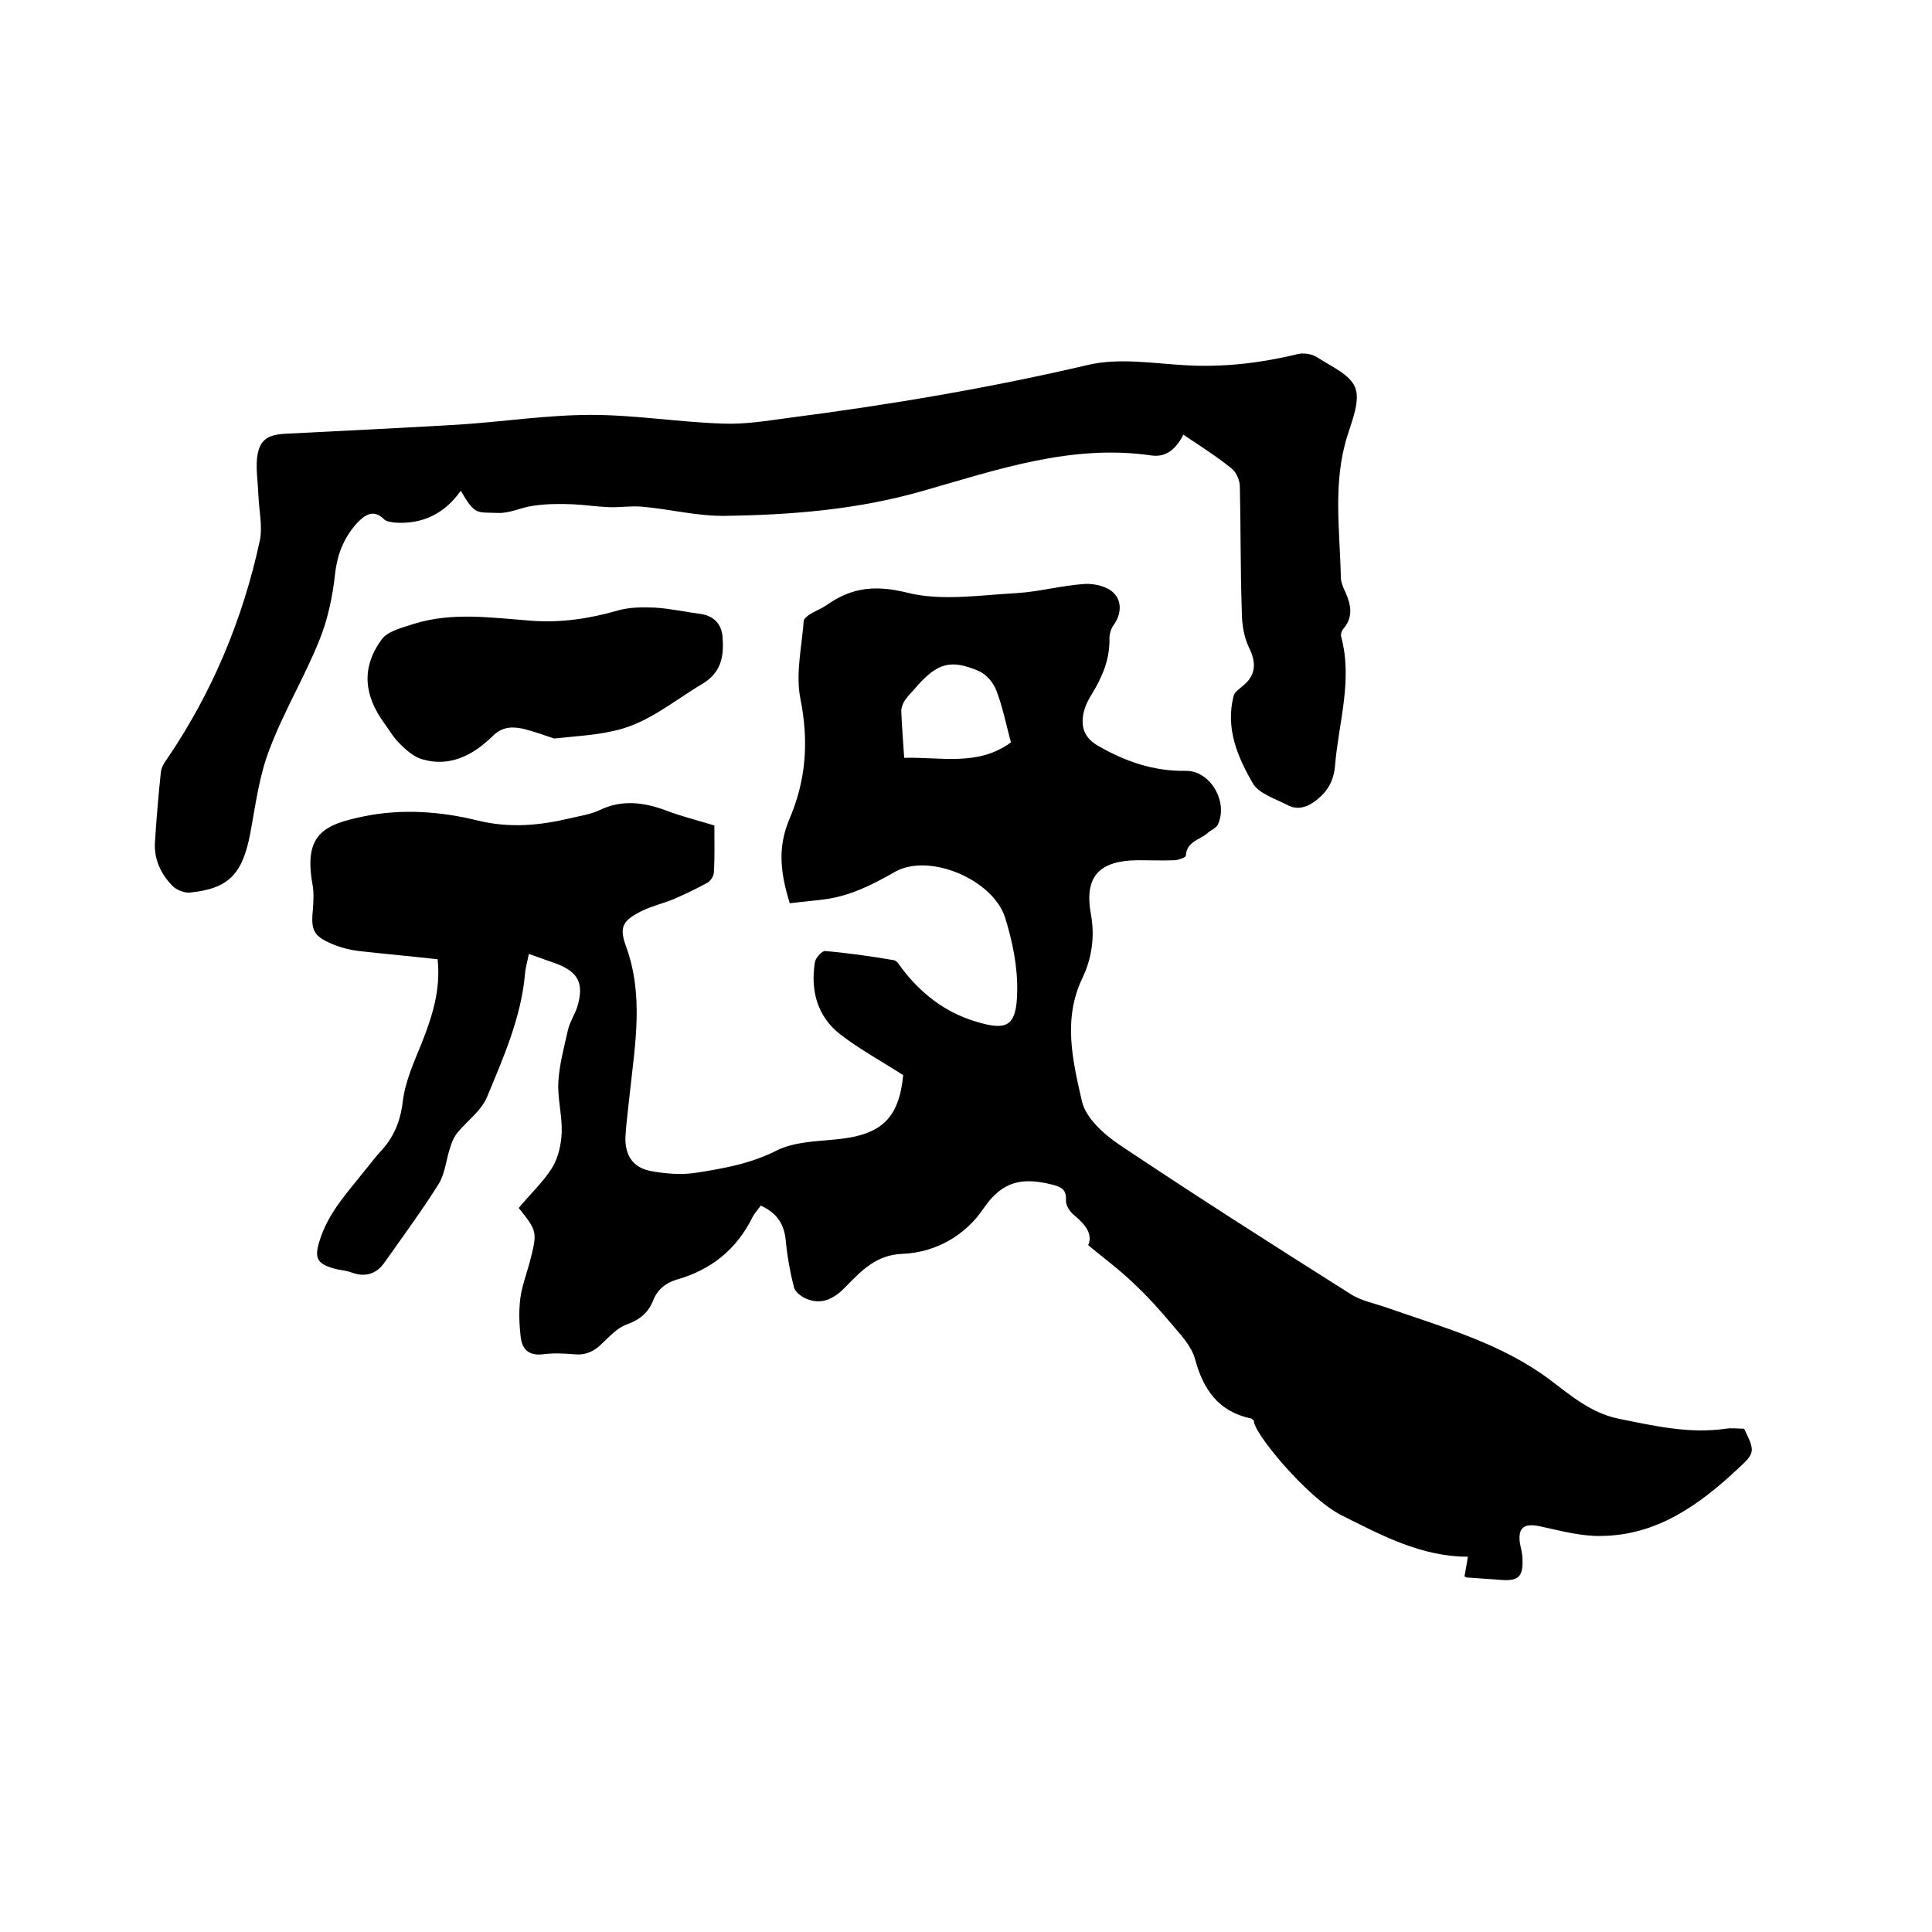
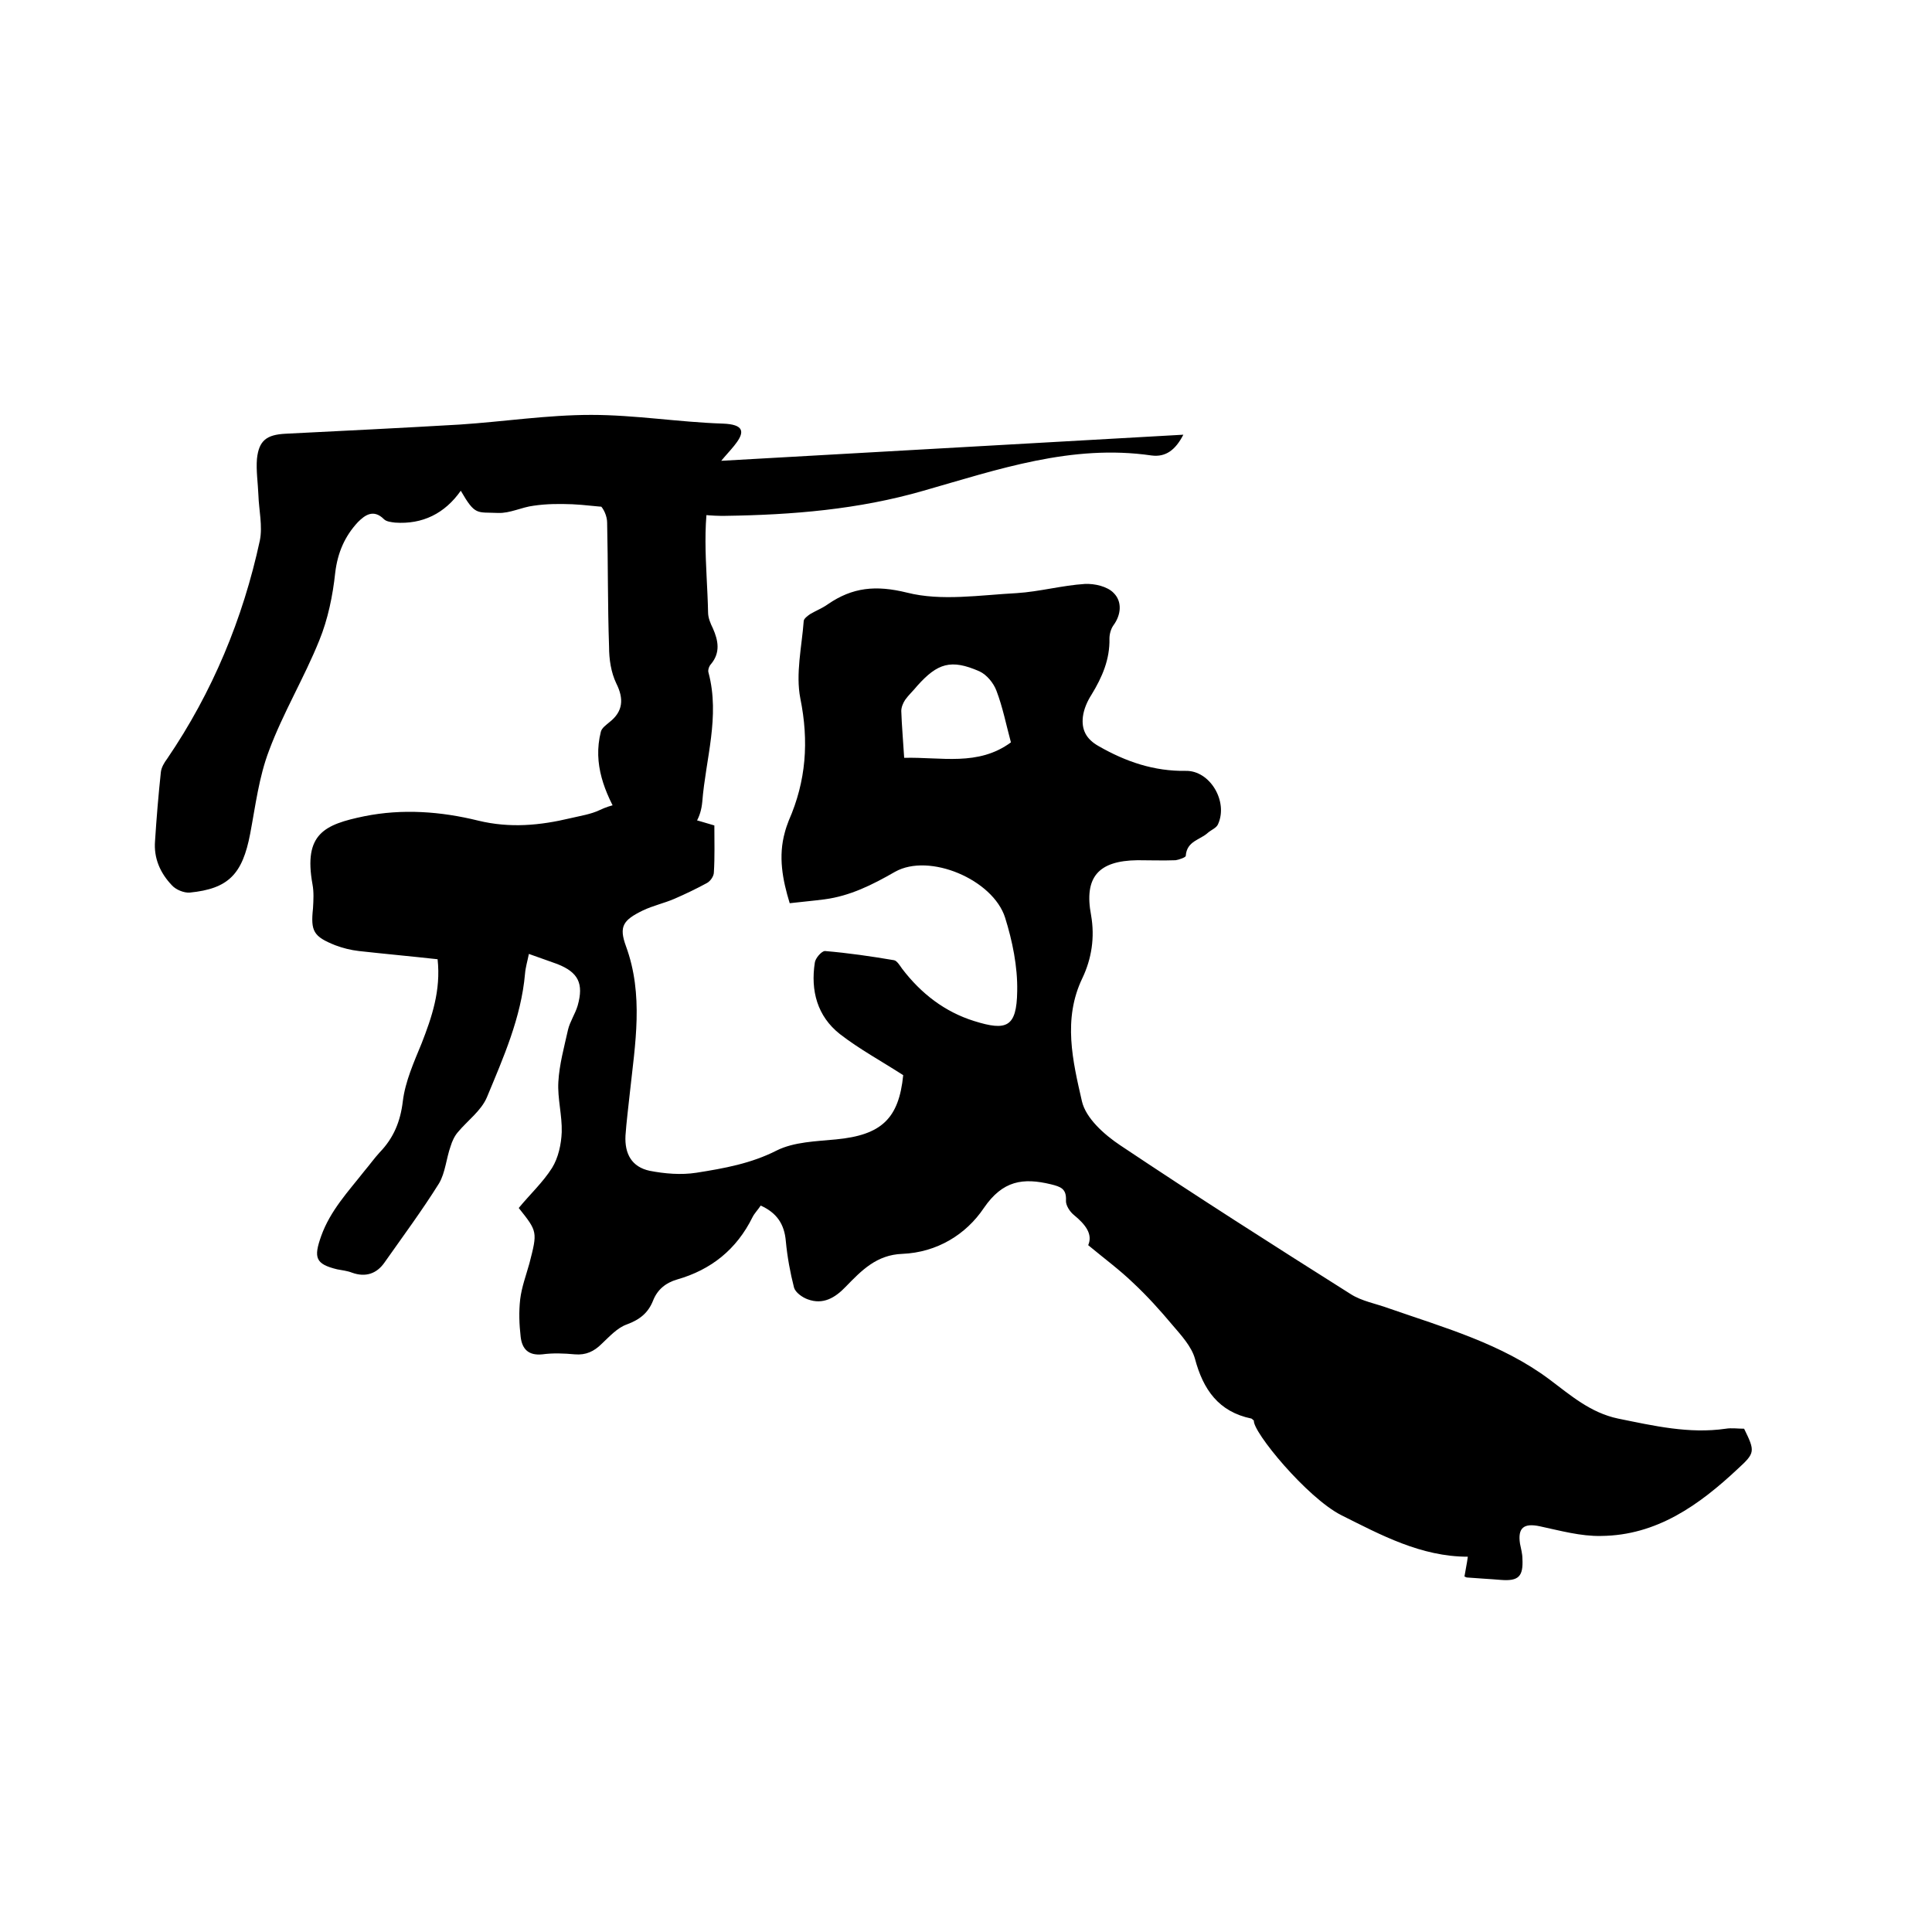
<svg xmlns="http://www.w3.org/2000/svg" enable-background="new 0 0 400 400" viewBox="0 0 400 400">
  <path d="m225.3 257.8c1-2.3-.6-4.3-2.9-6.2-.9-.7-1.8-2.1-1.7-3.1.1-2.4-1.1-2.8-3.1-3.3-5.8-1.4-10-.8-13.9 4.9-3.7 5.5-9.7 9.2-16.9 9.5-5.3.2-8.4 3.4-11.7 6.8-2.2 2.3-4.7 3.8-7.9 2.6-1.1-.4-2.5-1.4-2.8-2.4-.8-3.1-1.4-6.4-1.7-9.6-.3-3.6-1.9-5.9-5.2-7.4-.6.9-1.3 1.6-1.7 2.4-3.3 6.7-8.6 10.9-15.6 12.9-2.4.7-4.1 2.1-5 4.4-1 2.5-2.7 3.9-5.4 4.9-2 .7-3.6 2.5-5.2 4-1.6 1.6-3.3 2.4-5.6 2.2-2.2-.2-4.5-.3-6.7 0-2.9.3-4.2-1.1-4.5-3.6-.3-2.6-.4-5.2-.1-7.8.3-2.5 1.2-4.9 1.9-7.4 1.7-6.6 1.7-6.6-2.2-11.5 2.3-2.8 5-5.3 6.9-8.3 1.3-2.1 1.9-4.9 2-7.4.1-3.5-.9-7-.7-10.4.2-3.6 1.2-7.2 2-10.8.4-1.7 1.5-3.3 2-5 1.3-4.6.1-6.9-4.2-8.6-1.9-.7-3.7-1.3-5.9-2.1-.3 1.5-.7 2.8-.8 4.1-.8 9.1-4.5 17.4-7.9 25.6-1.2 2.8-4 4.8-6 7.2-.7.8-1.2 1.9-1.5 2.9-.9 2.5-1.1 5.5-2.4 7.7-3.5 5.6-7.5 11-11.3 16.4-1.6 2.3-3.9 3.1-6.7 2.1-1-.4-2.1-.5-3.1-.7-4.5-1.1-4.9-2.4-3.3-6.9 1.9-5.3 5.6-9.2 8.9-13.4 1.1-1.3 2.1-2.7 3.2-3.9 2.9-3 4.3-6.4 4.8-10.6.5-4.1 2.3-8.1 3.9-12 2.1-5.4 4-10.9 3.3-17.4-5.4-.6-10.9-1.1-16.3-1.7-1.7-.2-3.3-.6-4.9-1.2-4.5-1.8-5.1-2.9-4.6-7.6.1-1.7.2-3.4-.1-5-1.9-10.5 2.5-12.4 10.7-14.1 7.9-1.6 15.9-1 23.6.9 6.6 1.6 12.8 1 19.1-.5 2.1-.5 4.2-.8 6.1-1.7 4.6-2.2 9.1-1.6 13.7.1 3.1 1.2 6.4 2 10 3.1 0 3.3.1 6.5-.1 9.7 0 .8-.7 1.8-1.4 2.2-2.2 1.2-4.5 2.3-6.8 3.3-2.1.9-4.4 1.4-6.5 2.4-4.1 2-5 3.3-3.5 7.4 3.7 10.1 1.9 20.2.8 30.4-.3 2.9-.7 5.9-.9 8.8-.2 3.8 1.3 6.5 5 7.3 3.1.6 6.5.9 9.7.4 5.7-.9 11.3-1.9 16.6-4.6 3.6-1.8 8.2-1.9 12.3-2.3 9.4-.9 13-4.3 13.9-13.3-4.5-2.9-9.1-5.4-13.1-8.5-4.7-3.7-6.1-9-5.2-14.8.1-.9 1.4-2.4 2.1-2.4 4.8.4 9.6 1.1 14.3 1.9.6.1 1.2 1.1 1.7 1.8 3.9 5.1 8.8 8.9 14.9 10.8 6.7 2.1 8.8 1.3 8.9-6.2.1-5.1-1-10.4-2.5-15.2-2.5-7.9-15.7-13.5-22.8-9.5-4.7 2.7-9.3 5-14.6 5.7-2.3.3-4.6.5-7.2.8-1.5-4.9-2.4-9.7-1-14.7.2-.8.5-1.6.8-2.4 3.6-8.2 4.2-16.4 2.4-25.3-1-5.1.3-10.7.7-16 0-.5.8-1.1 1.4-1.5 1.2-.7 2.5-1.2 3.6-2 5.1-3.5 9.9-4 16.4-2.4 7.1 1.8 15.1.5 22.7.1 4.7-.3 9.4-1.6 14.1-1.9 2-.1 4.7.5 6 1.9 1.7 1.7 1.6 4.4-.1 6.7-.5.7-.8 1.8-.8 2.7.1 4.3-1.5 8-3.7 11.6-.9 1.4-1.6 3-1.8 4.6-.3 2.6.6 4.6 3.3 6.1 5.6 3.2 11.4 5.2 18 5.1 5-.1 8.8 6.3 6.7 11-.3.8-1.4 1.2-2.1 1.8-1.6 1.5-4.4 1.7-4.6 4.8 0 .3-1.4.8-2.1.9-2.6.1-5.3 0-7.9 0-8.1.1-11.1 3.5-9.6 11.4.8 4.6.1 9-1.8 13-4.1 8.5-2 17.2-.1 25.5.8 3.5 4.6 6.9 7.9 9.1 15.7 10.5 31.7 20.7 47.7 30.8 2.3 1.5 5.3 2 8 3 11.5 4 23.3 7.3 33.2 14.7 4.4 3.3 8.5 6.9 14.2 8.1 7.4 1.5 14.7 3.2 22.3 2.1 1.2-.2 2.5 0 3.8 0 2.3 4.7 2.3 5-1.3 8.3-8 7.5-16.8 13.8-28.3 13.9-4.2.1-8.5-1.1-12.7-2-3.3-.7-4.6.3-4.1 3.6.2 1 .5 2.1.5 3.1.2 3.7-.8 4.7-4.5 4.4-2.3-.2-4.6-.3-7-.5-.1 0-.2-.1-.5-.2.2-1.3.5-2.6.7-4.1-9.7 0-18-4.5-26.2-8.6-7.1-3.6-18.4-17.3-18.1-19.6-.2-.1-.3-.3-.5-.4-6.8-1.4-10-6-11.7-12.4-.7-2.5-2.8-4.8-4.6-6.9-2.6-3.1-5.3-6.1-8.2-8.8-2.8-2.7-5.8-4.9-9.3-7.8zm-16-104.1c-1-3.7-1.7-7.3-3-10.7-.6-1.6-2-3.3-3.5-4-5.9-2.6-8.7-1.7-12.9 3-.8 1-1.8 1.9-2.5 2.9-.4.6-.8 1.5-.8 2.3.1 3.1.4 6.3.6 9.7 7.7-.2 15.3 1.8 22.1-3.2z" />
-   <path d="m245 90c-1.6 3.1-3.6 4.7-6.6 4.3-16.5-2.4-31.8 2.9-47.2 7.3-13.5 3.9-27.2 5-41 5.2-5.8.1-11.5-1.4-17.3-1.9-2.3-.2-4.6.2-6.9.1-2.5-.1-5-.5-7.5-.6-2.7-.1-5.3-.1-8 .3-2.5.3-4.9 1.6-7.4 1.5-4.4-.2-4.7.6-7.7-4.6-3.3 4.7-7.9 7-13.6 6.6-.8-.1-1.8-.2-2.3-.7-2.2-2.2-4-.8-5.4.6-2.7 2.9-4.2 6.3-4.7 10.5-.5 4.7-1.5 9.6-3.3 14-3.1 7.7-7.5 15-10.4 22.8-2.1 5.5-2.8 11.4-3.9 17.2-1.6 8.4-4.5 11.4-12.5 12.2-1.2.1-2.9-.6-3.7-1.5-2.4-2.5-3.8-5.6-3.5-9.2.3-4.7.7-9.5 1.2-14.2.1-1 .7-2 1.3-2.8 9.4-13.8 15.7-29 19.2-45.2.6-3-.2-6.3-.3-9.4-.1-2.5-.5-5.1-.3-7.5.4-3.8 2-5 5.9-5.2 12-.6 24.1-1.2 36.1-1.9 9.1-.6 18.1-2 27.2-2s18.1 1.5 27.2 1.8c4.6.2 9.3-.6 13.8-1.2 20.9-2.7 41.6-6.2 62.1-11 6.2-1.4 13-.3 19.6.1 8 .5 15.8-.4 23.6-2.3 1.3-.3 3.1 0 4.2.8 2.8 1.8 6.7 3.5 7.7 6.2s-.6 6.6-1.6 9.8c-3.1 9.7-1.6 19.5-1.4 29.3 0 1.1.5 2.3 1 3.3 1.1 2.5 1.6 5-.4 7.4-.4.4-.7 1.3-.5 1.8 2.4 9.1-.6 17.8-1.3 26.7-.3 3.2-1.6 5.3-3.9 7.1-1.8 1.4-3.8 2.1-5.9 1-2.5-1.3-6-2.4-7.2-4.5-3.2-5.5-5.7-11.4-4-18.1.2-.8 1.1-1.4 1.8-2 2.8-2.2 3-4.8 1.4-8-1.1-2.3-1.5-5-1.5-7.6-.3-8.6-.2-17.1-.4-25.7 0-1.3-.7-3-1.7-3.8-3.1-2.5-6.4-4.6-10-7z" />
-   <path d="m114.7 152.9c-1.5-.5-3.9-1.4-6.3-2-2.3-.5-4.4-.5-6.4 1.5-4 3.9-8.8 6.5-14.6 4.8-1.7-.5-3.2-1.8-4.5-3.1-1.3-1.2-2.2-2.8-3.3-4.3-4.3-5.9-4.8-11.6-.6-17.4 1.3-1.8 4.5-2.5 6.9-3.3 7.9-2.4 15.9-1.2 23.9-.6 6.2.5 12.2-.4 18.1-2.1 2.4-.7 5.1-.7 7.7-.6 3.2.2 6.3.9 9.4 1.3 2.8.4 4.4 2.1 4.6 4.8.3 3.9-.2 7.3-4.2 9.7-6.1 3.6-11.5 8.4-18.7 9.8-3.5.8-7.2 1-12 1.5z" />
+   <path d="m245 90c-1.6 3.1-3.6 4.7-6.6 4.3-16.5-2.4-31.8 2.9-47.2 7.3-13.5 3.9-27.2 5-41 5.2-5.8.1-11.5-1.4-17.3-1.9-2.3-.2-4.6.2-6.9.1-2.5-.1-5-.5-7.5-.6-2.7-.1-5.3-.1-8 .3-2.5.3-4.9 1.6-7.4 1.5-4.4-.2-4.7.6-7.7-4.6-3.3 4.7-7.9 7-13.6 6.6-.8-.1-1.8-.2-2.3-.7-2.2-2.2-4-.8-5.4.6-2.7 2.9-4.2 6.3-4.7 10.5-.5 4.7-1.5 9.6-3.3 14-3.1 7.7-7.5 15-10.4 22.8-2.1 5.5-2.8 11.4-3.9 17.2-1.6 8.4-4.5 11.4-12.5 12.2-1.2.1-2.9-.6-3.7-1.5-2.4-2.5-3.8-5.6-3.5-9.2.3-4.7.7-9.5 1.2-14.2.1-1 .7-2 1.3-2.8 9.4-13.8 15.7-29 19.2-45.2.6-3-.2-6.3-.3-9.4-.1-2.5-.5-5.1-.3-7.5.4-3.8 2-5 5.9-5.2 12-.6 24.1-1.2 36.1-1.9 9.1-.6 18.1-2 27.2-2s18.1 1.5 27.2 1.8s-.6 6.6-1.6 9.8c-3.1 9.7-1.6 19.5-1.4 29.3 0 1.1.5 2.3 1 3.3 1.1 2.5 1.6 5-.4 7.4-.4.4-.7 1.3-.5 1.8 2.4 9.1-.6 17.8-1.3 26.7-.3 3.2-1.6 5.3-3.9 7.1-1.8 1.4-3.8 2.1-5.9 1-2.5-1.3-6-2.4-7.2-4.5-3.2-5.5-5.7-11.4-4-18.1.2-.8 1.1-1.4 1.8-2 2.8-2.2 3-4.8 1.4-8-1.1-2.3-1.5-5-1.5-7.6-.3-8.6-.2-17.1-.4-25.7 0-1.3-.7-3-1.7-3.8-3.1-2.5-6.4-4.6-10-7z" />
</svg>